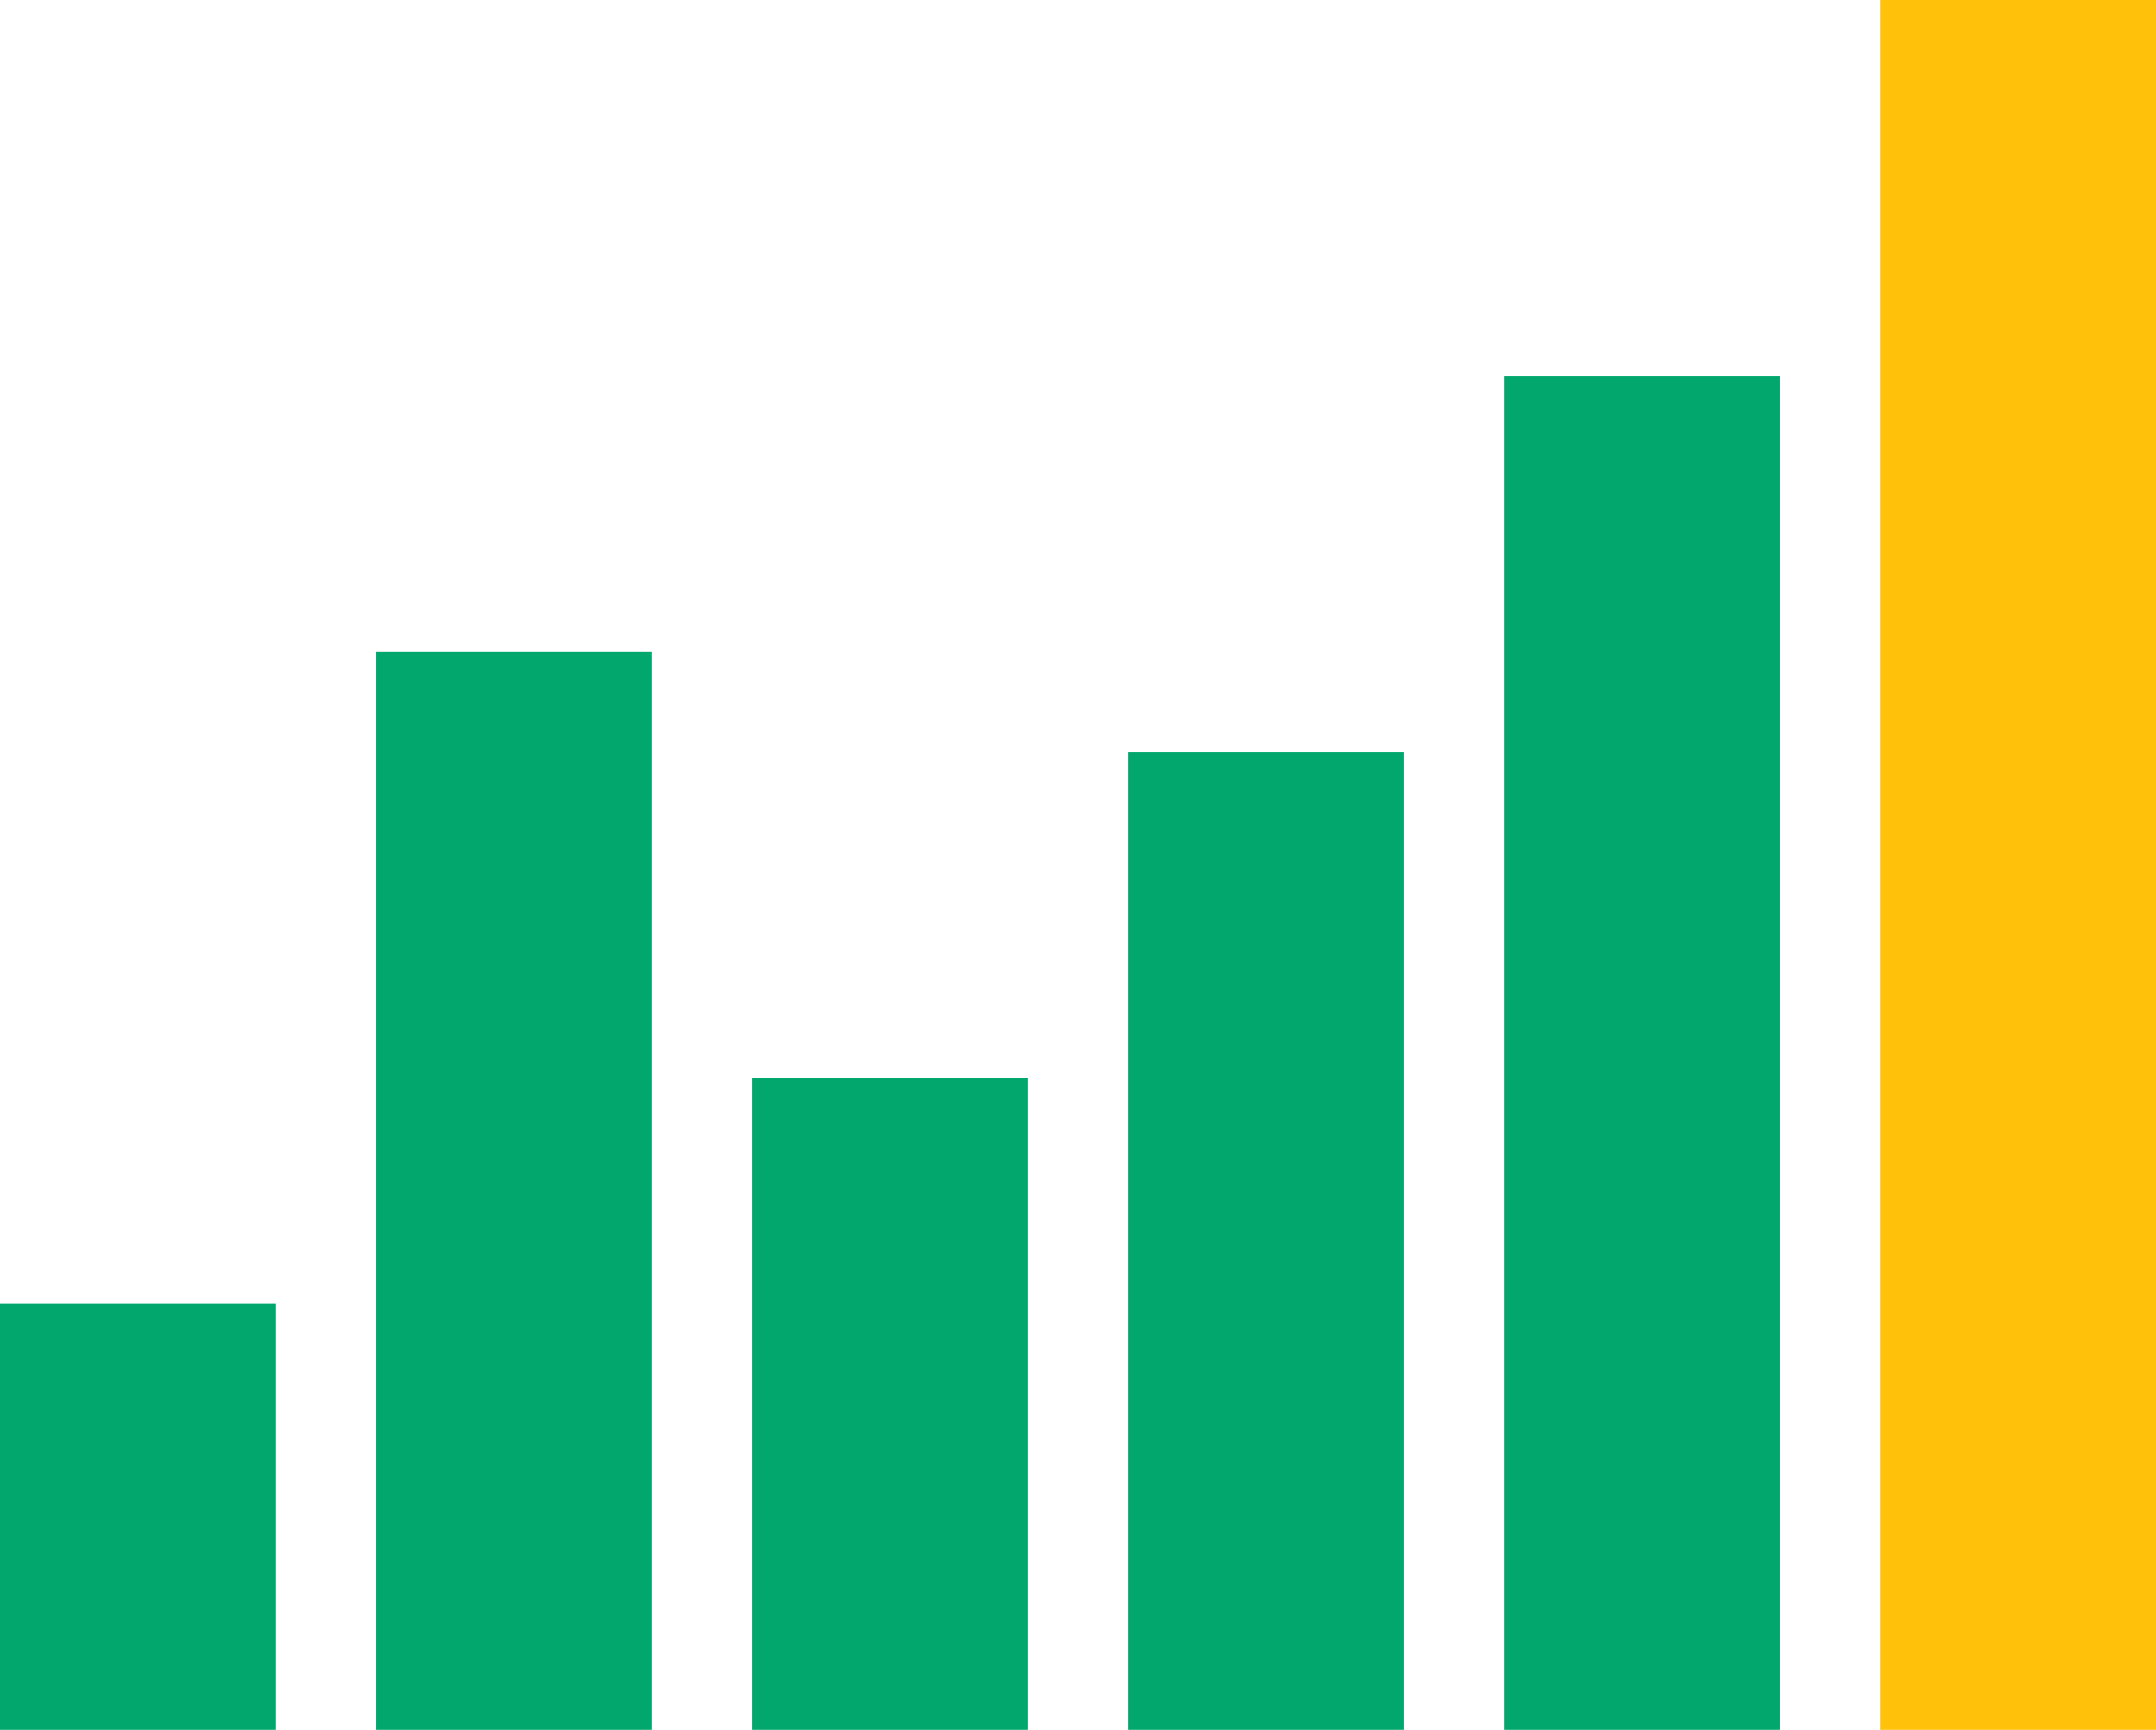
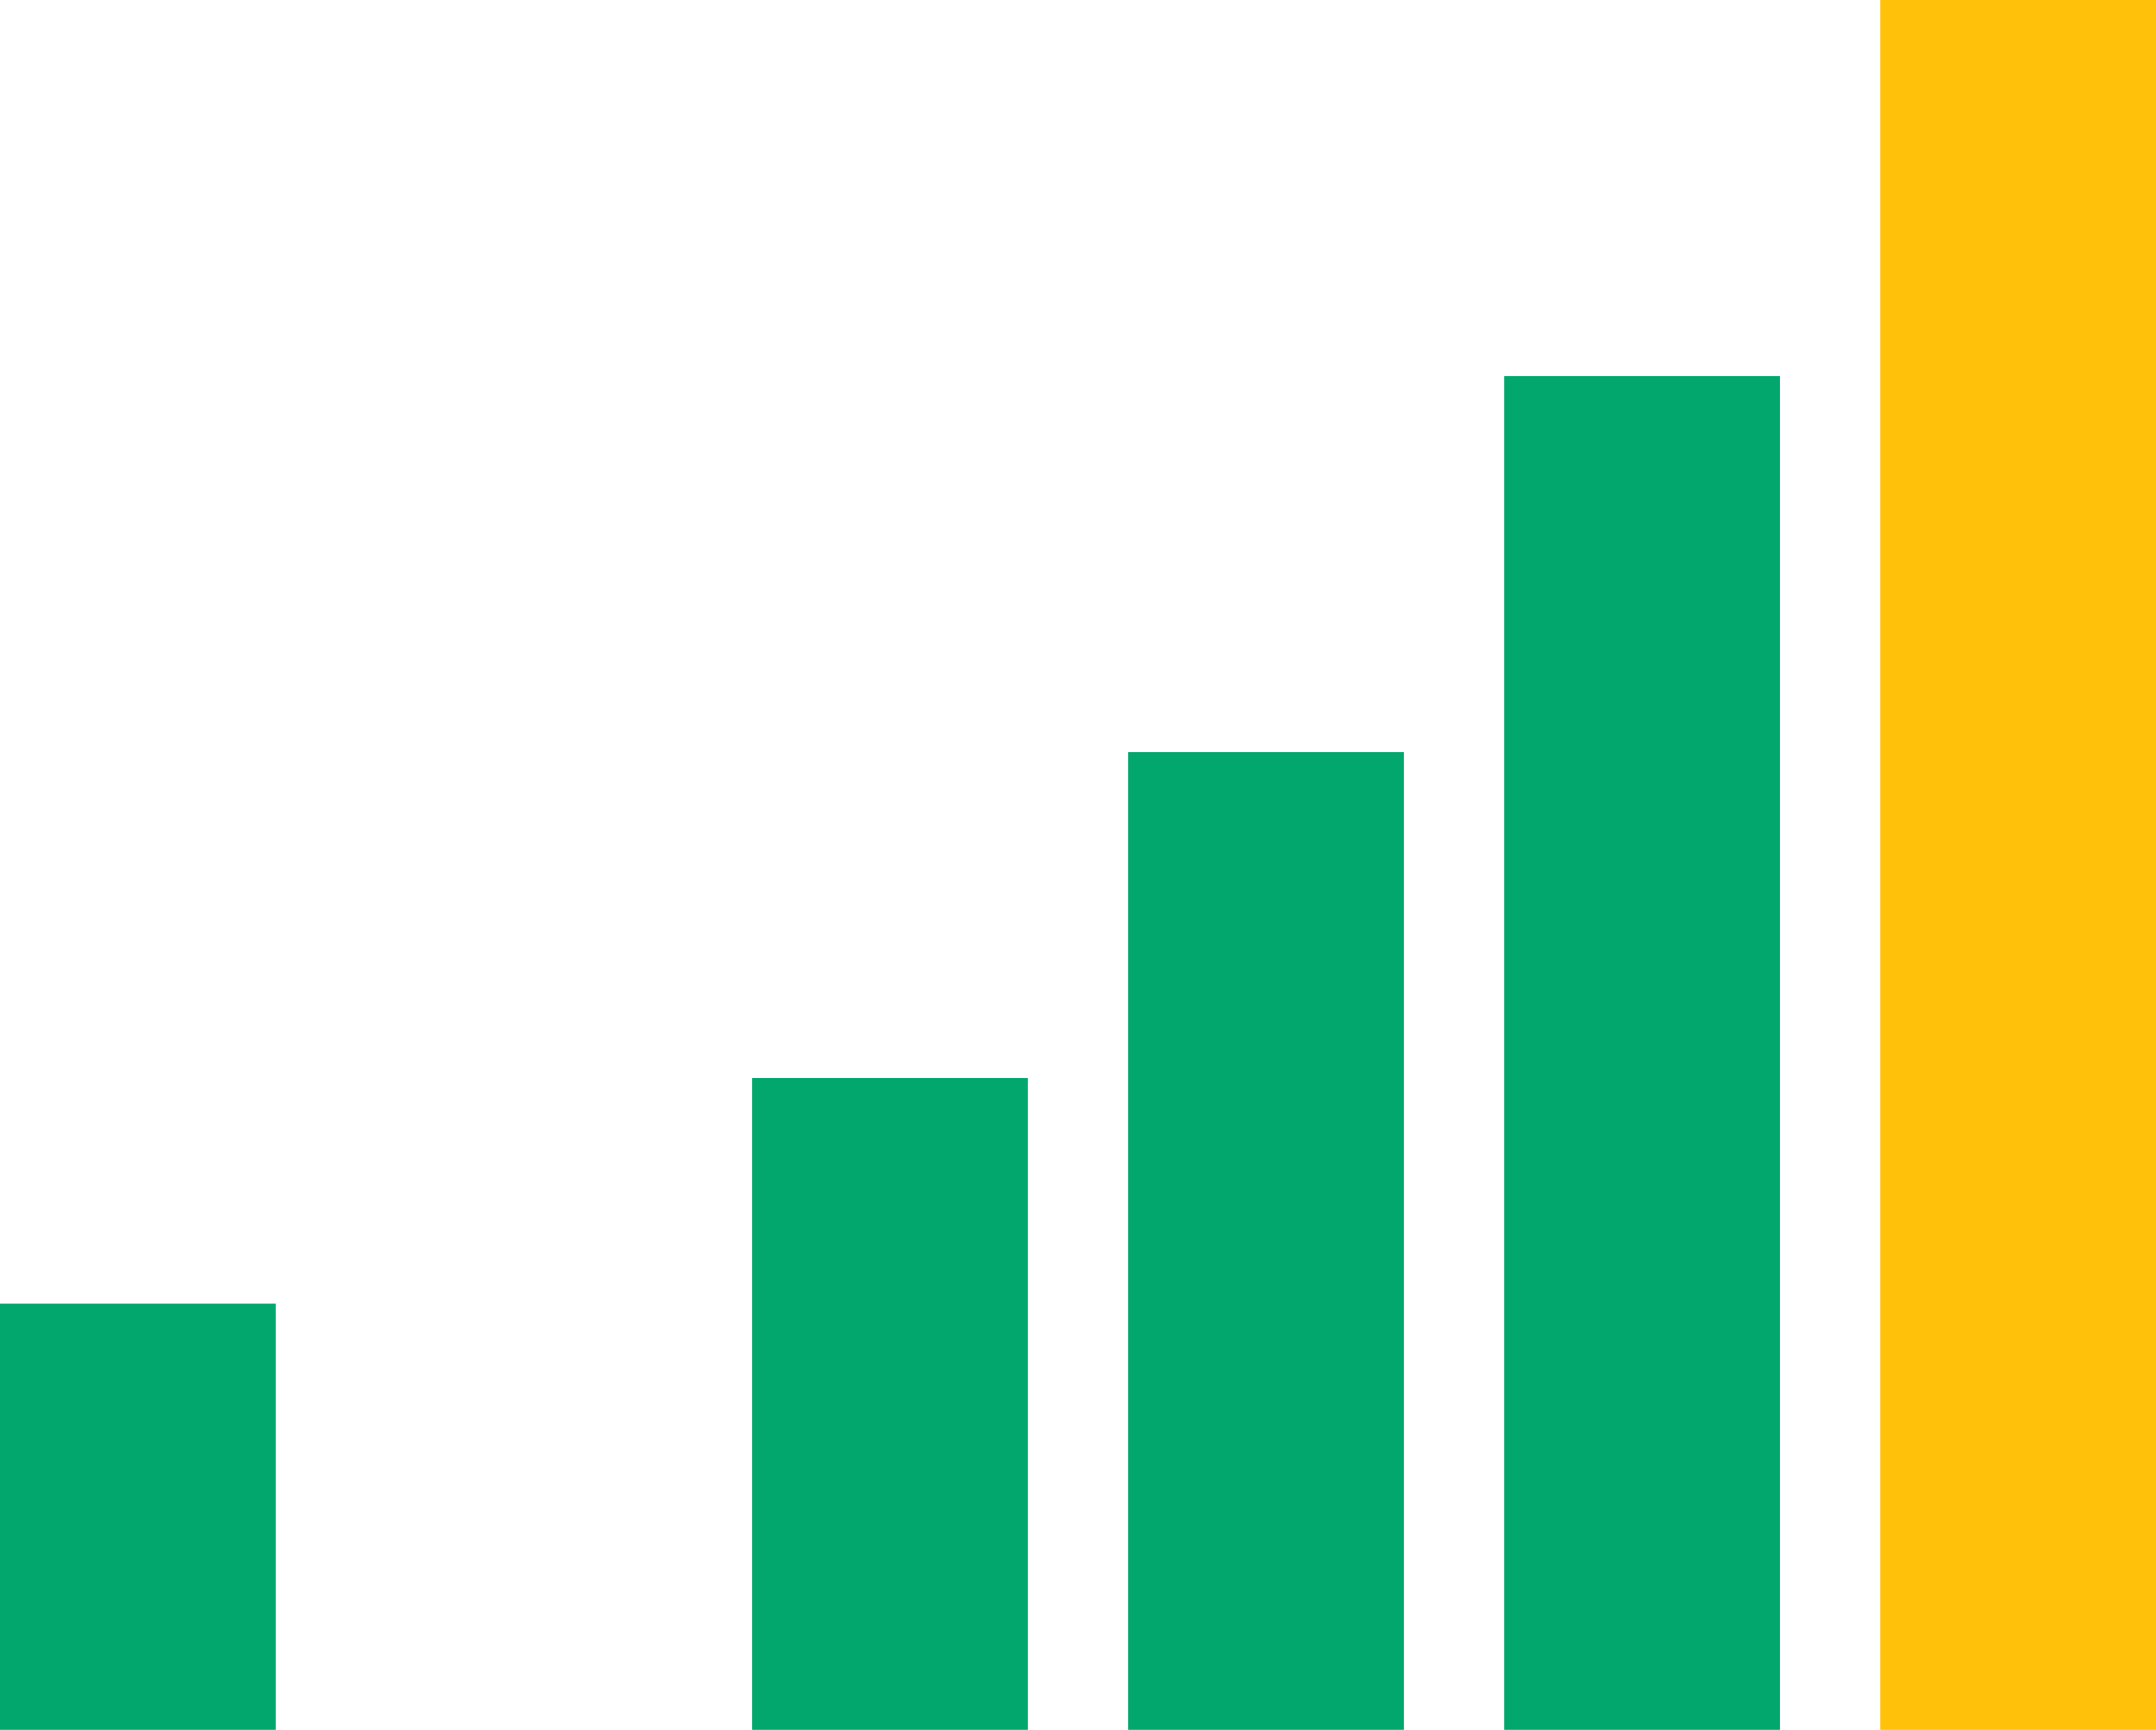
<svg xmlns="http://www.w3.org/2000/svg" width="86px" height="69px" viewBox="0 0 86 69" version="1.1">
  <title>ill_monetize_3_top</title>
  <desc>Created with Sketch.</desc>
  <defs />
  <g id="Page-1" stroke="none" stroke-width="1" fill="none" fill-rule="evenodd">
    <g id="Monetize" transform="translate(-1056, -960)" fill-rule="nonzero">
      <g id="BENEFITS" transform="translate(165, 840)">
        <g id="ill_monetize_3" transform="translate(865, 97)">
          <g id="ill_monetize_3_top" transform="translate(26, 22.333)">
            <polygon id="Rectangle-path" fill="#01A76C" points="0 52.667 11 52.667 11 69.667 0 69.667" />
            <polygon id="Rectangle-path" fill="#01A76C" points="30 43.667 41 43.667 41 69.667 30 69.667" />
            <polygon id="Rectangle-path" fill="#01A76C" points="45 30.667 56 30.667 56 69.667 45 69.667" />
            <polygon id="Rectangle-path" fill="#01A76C" points="60 15.667 71 15.667 71 69.667 60 69.667" />
            <polygon id="Rectangle-path" fill="#FFC10A" points="75 0.667 86 0.667 86 69.667 75 69.667" />
-             <polygon id="Rectangle-path" fill="#01A76C" points="15 26.667 26 26.667 26 69.667 15 69.667" />
          </g>
        </g>
      </g>
    </g>
  </g>
</svg>